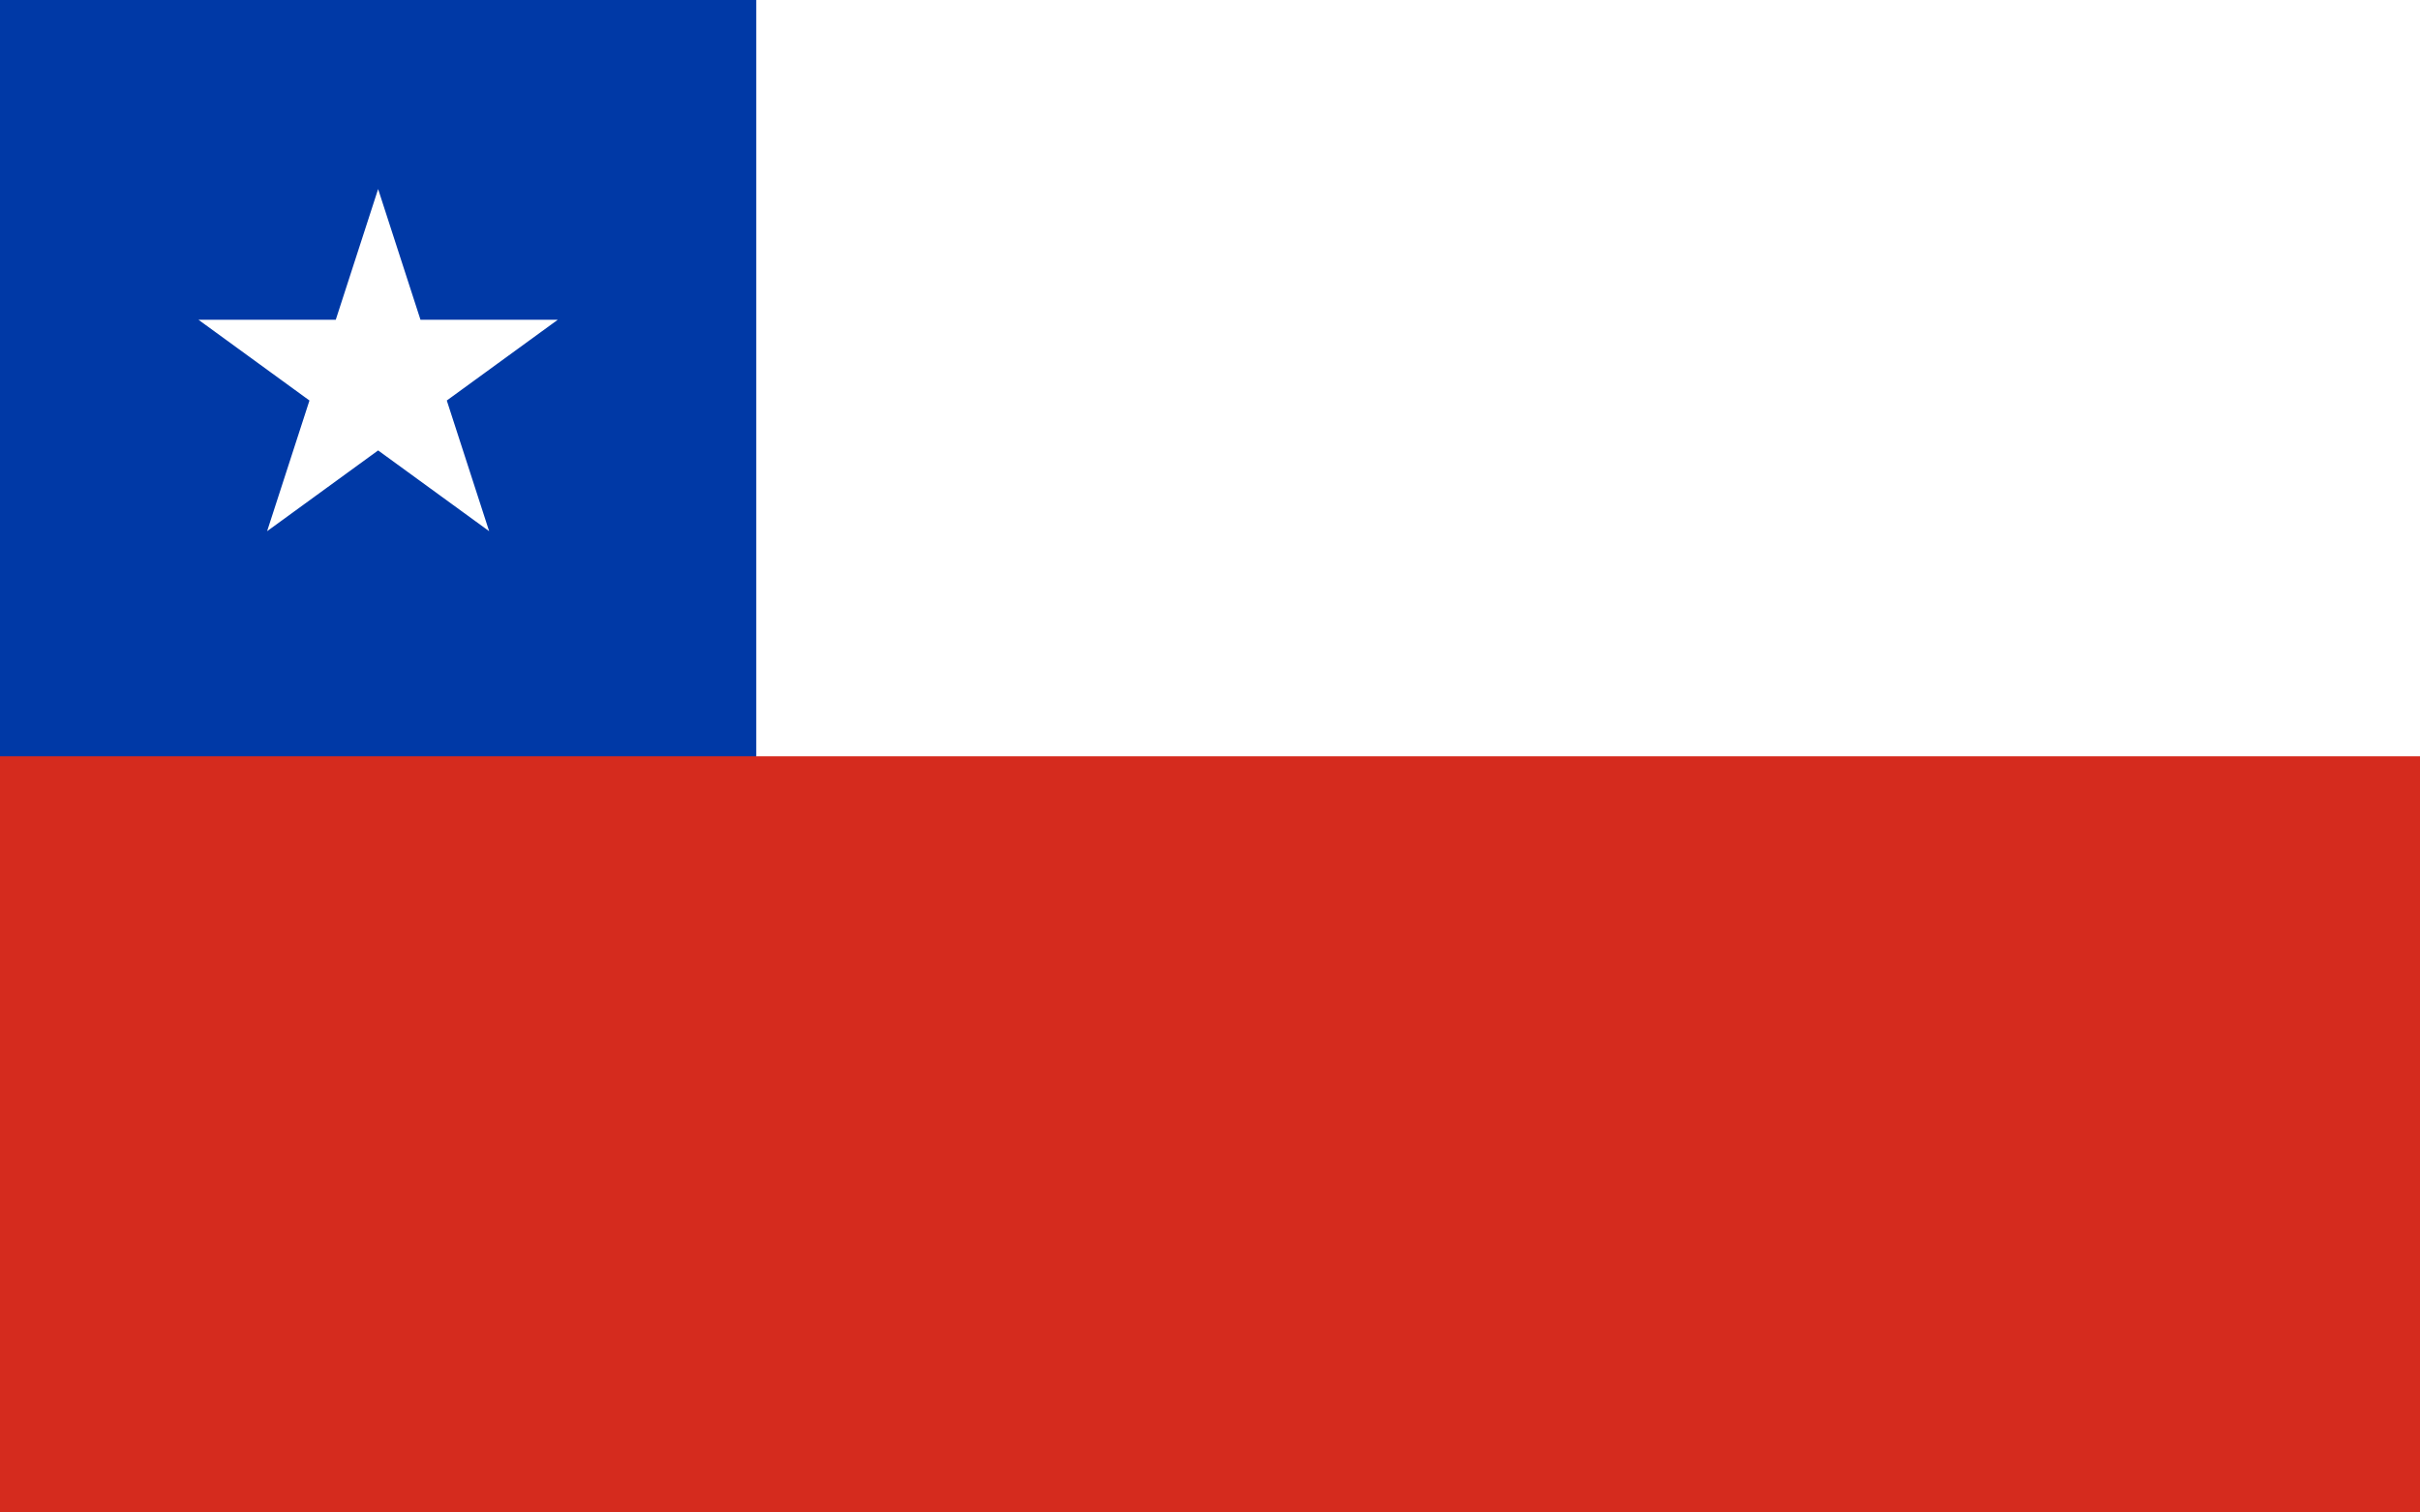
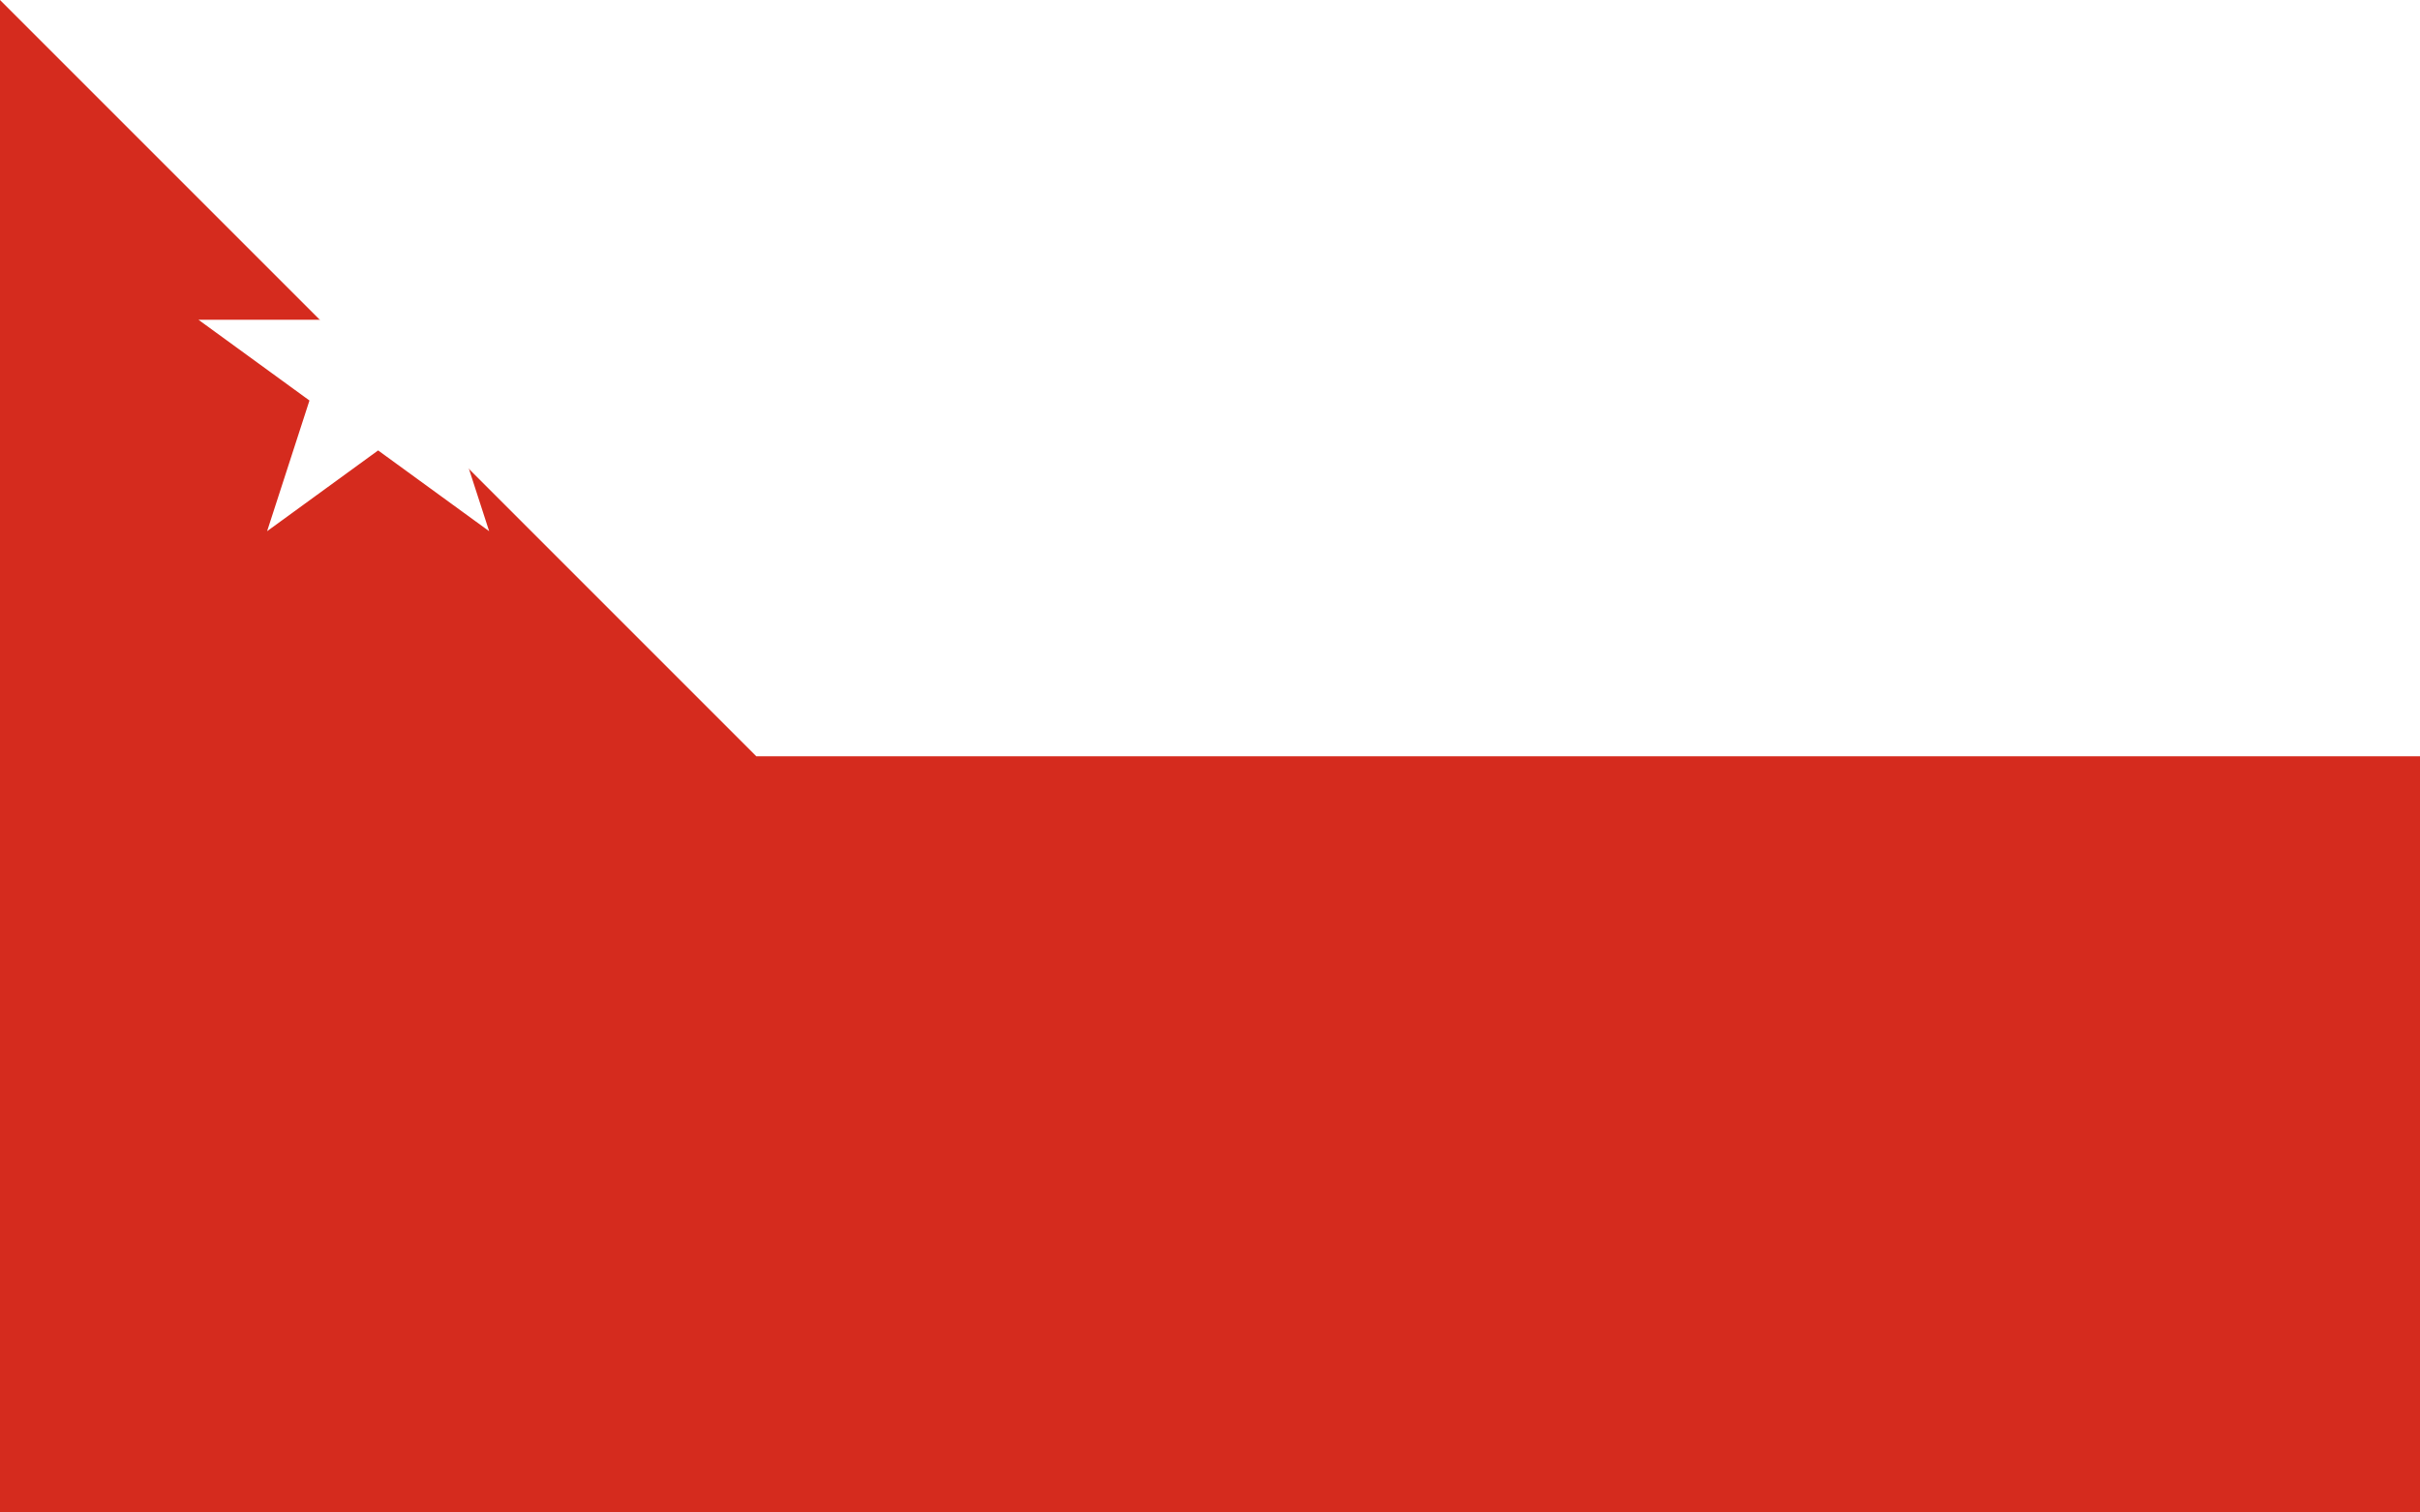
<svg xmlns="http://www.w3.org/2000/svg" version="1.1" id="Livello_1" x="0px" y="0px" viewBox="0 0 800 500" style="enable-background:new 0 0 800 500;" xml:space="preserve">
  <path style="fill:#D52B1E;" d="M800,500H0V0h800V500z" />
  <path style="fill:#FFFFFF;" d="M250,250h550V0H0L250,250z" />
-   <path style="fill:#0039A6;" d="M250,250H0V0h250V250z" />
  <polygon style="fill:#FFFFFF;" points="147.7,132.4 184.4,105.7 139,105.7 125,62.5 111,105.7 65.6,105.7 102.3,132.4 88.3,175.6   125,148.9 161.7,175.6 " />
</svg>